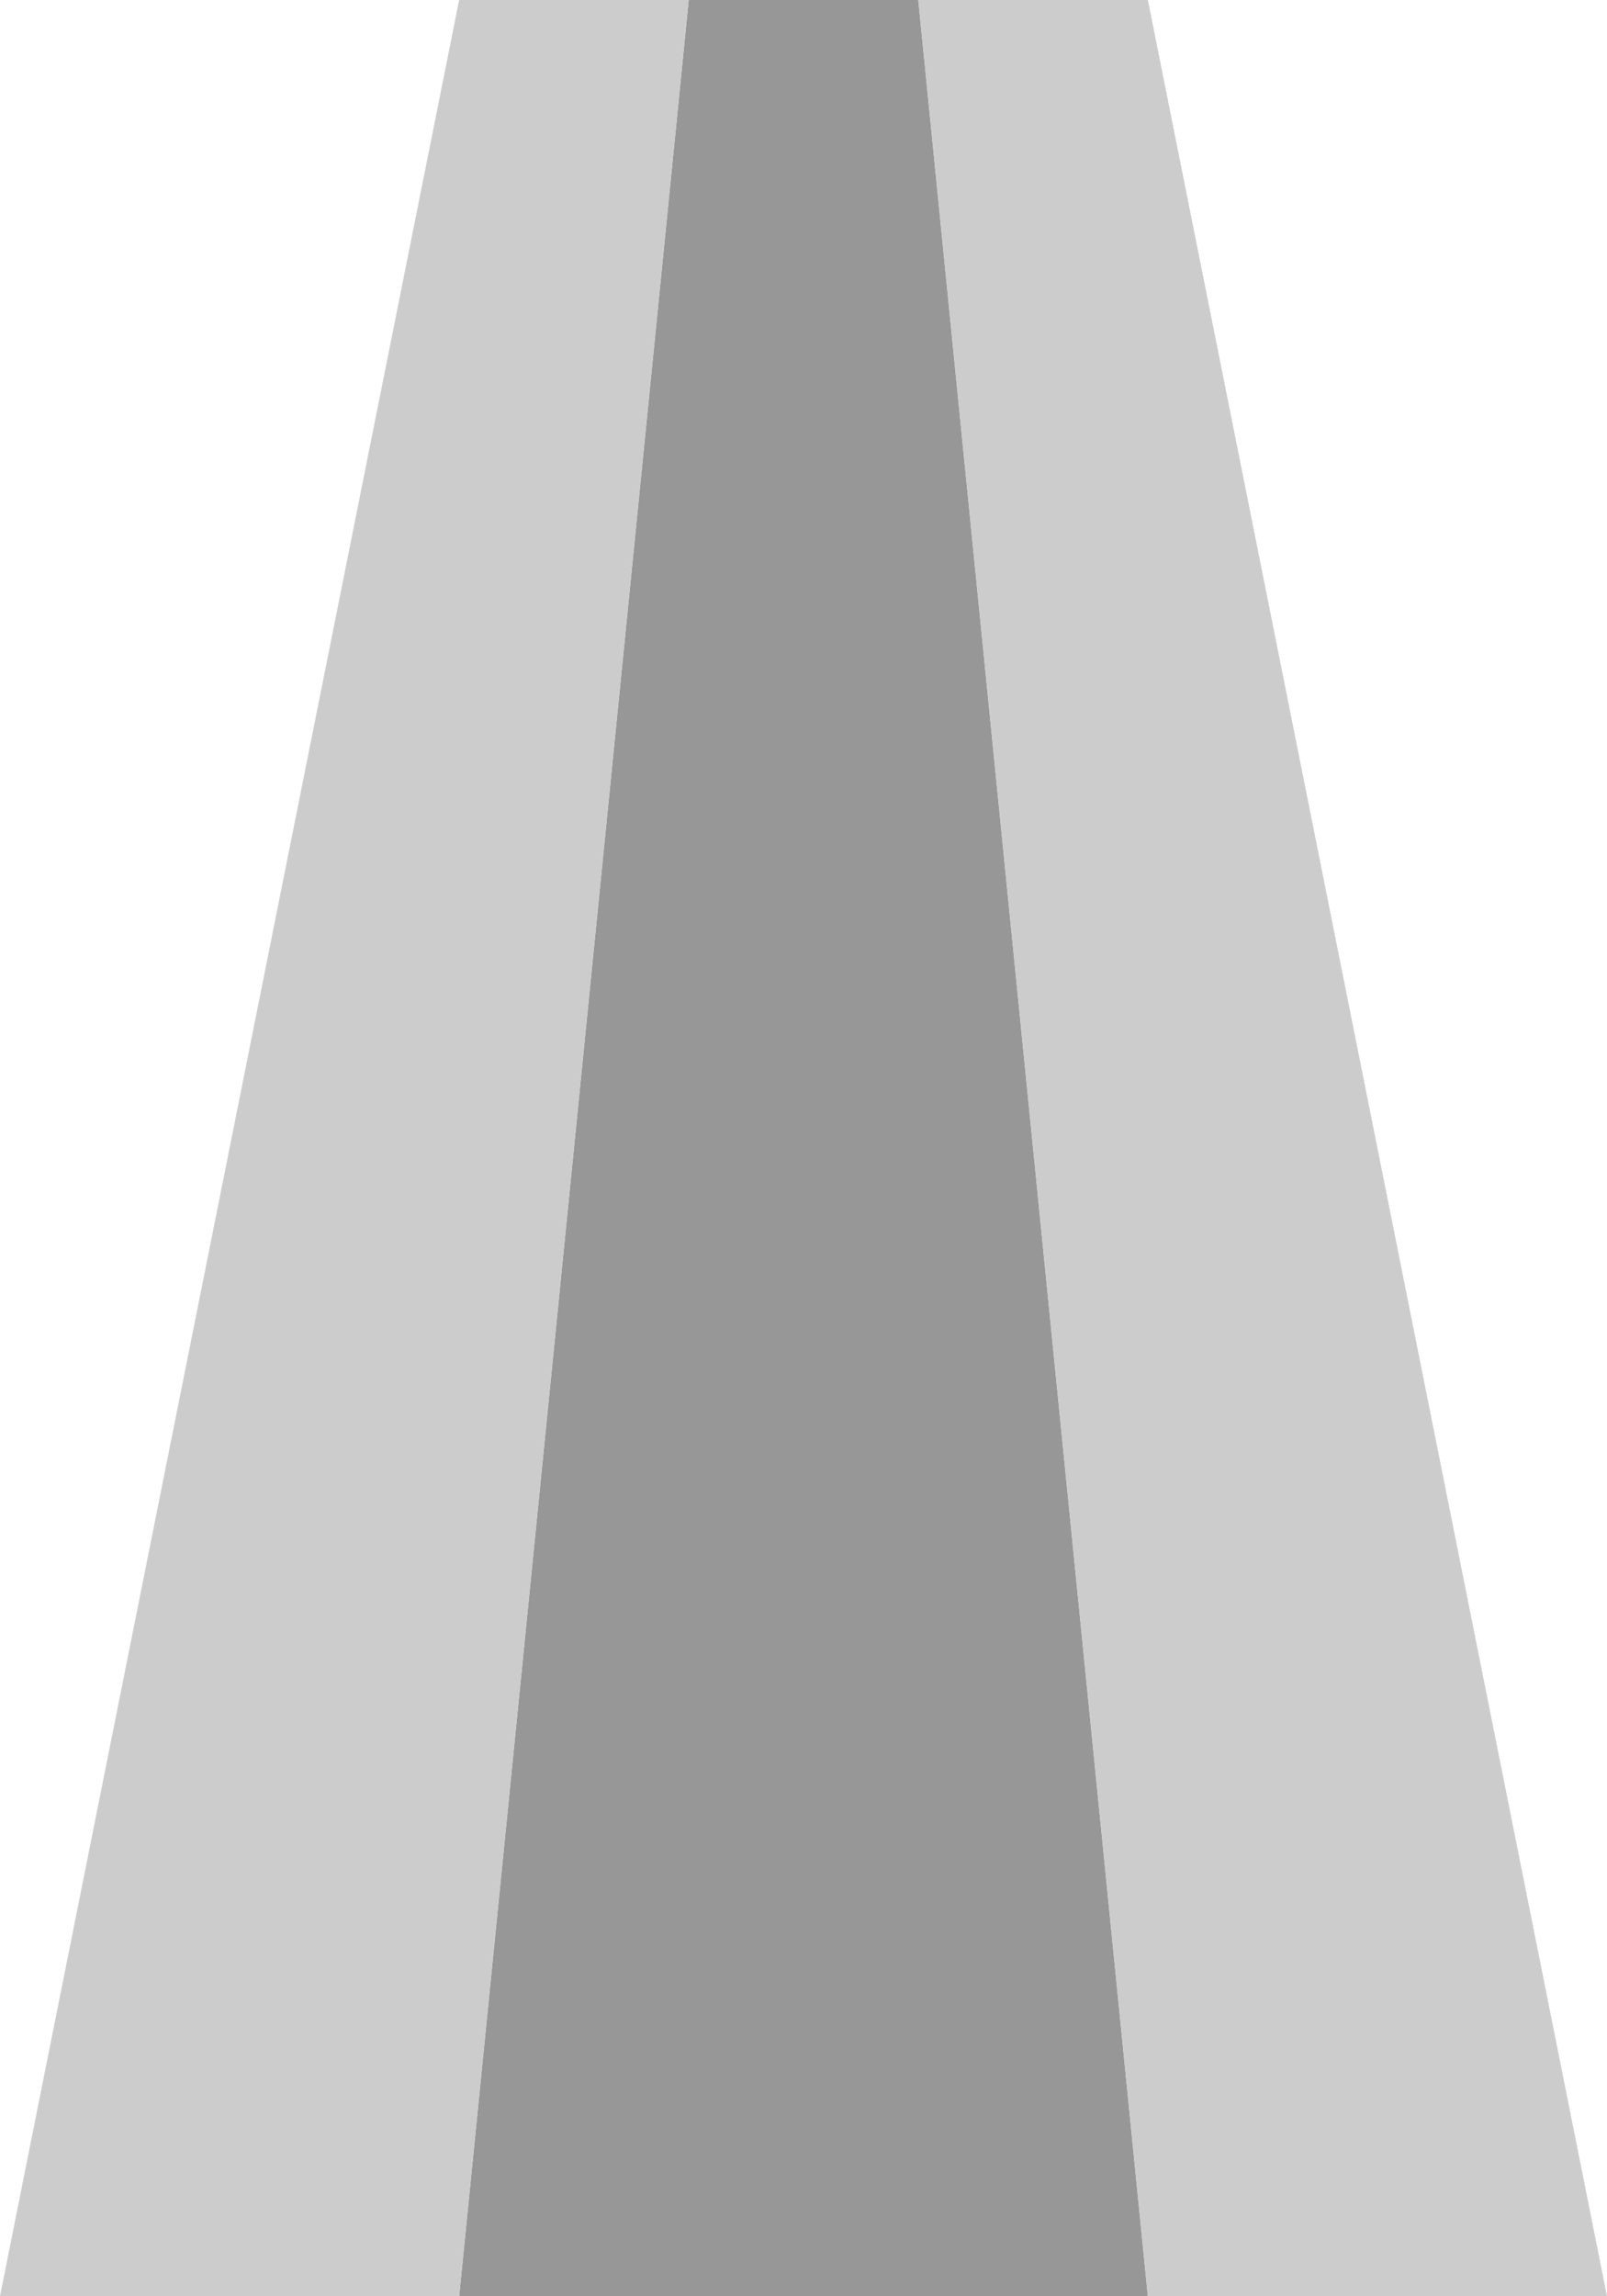
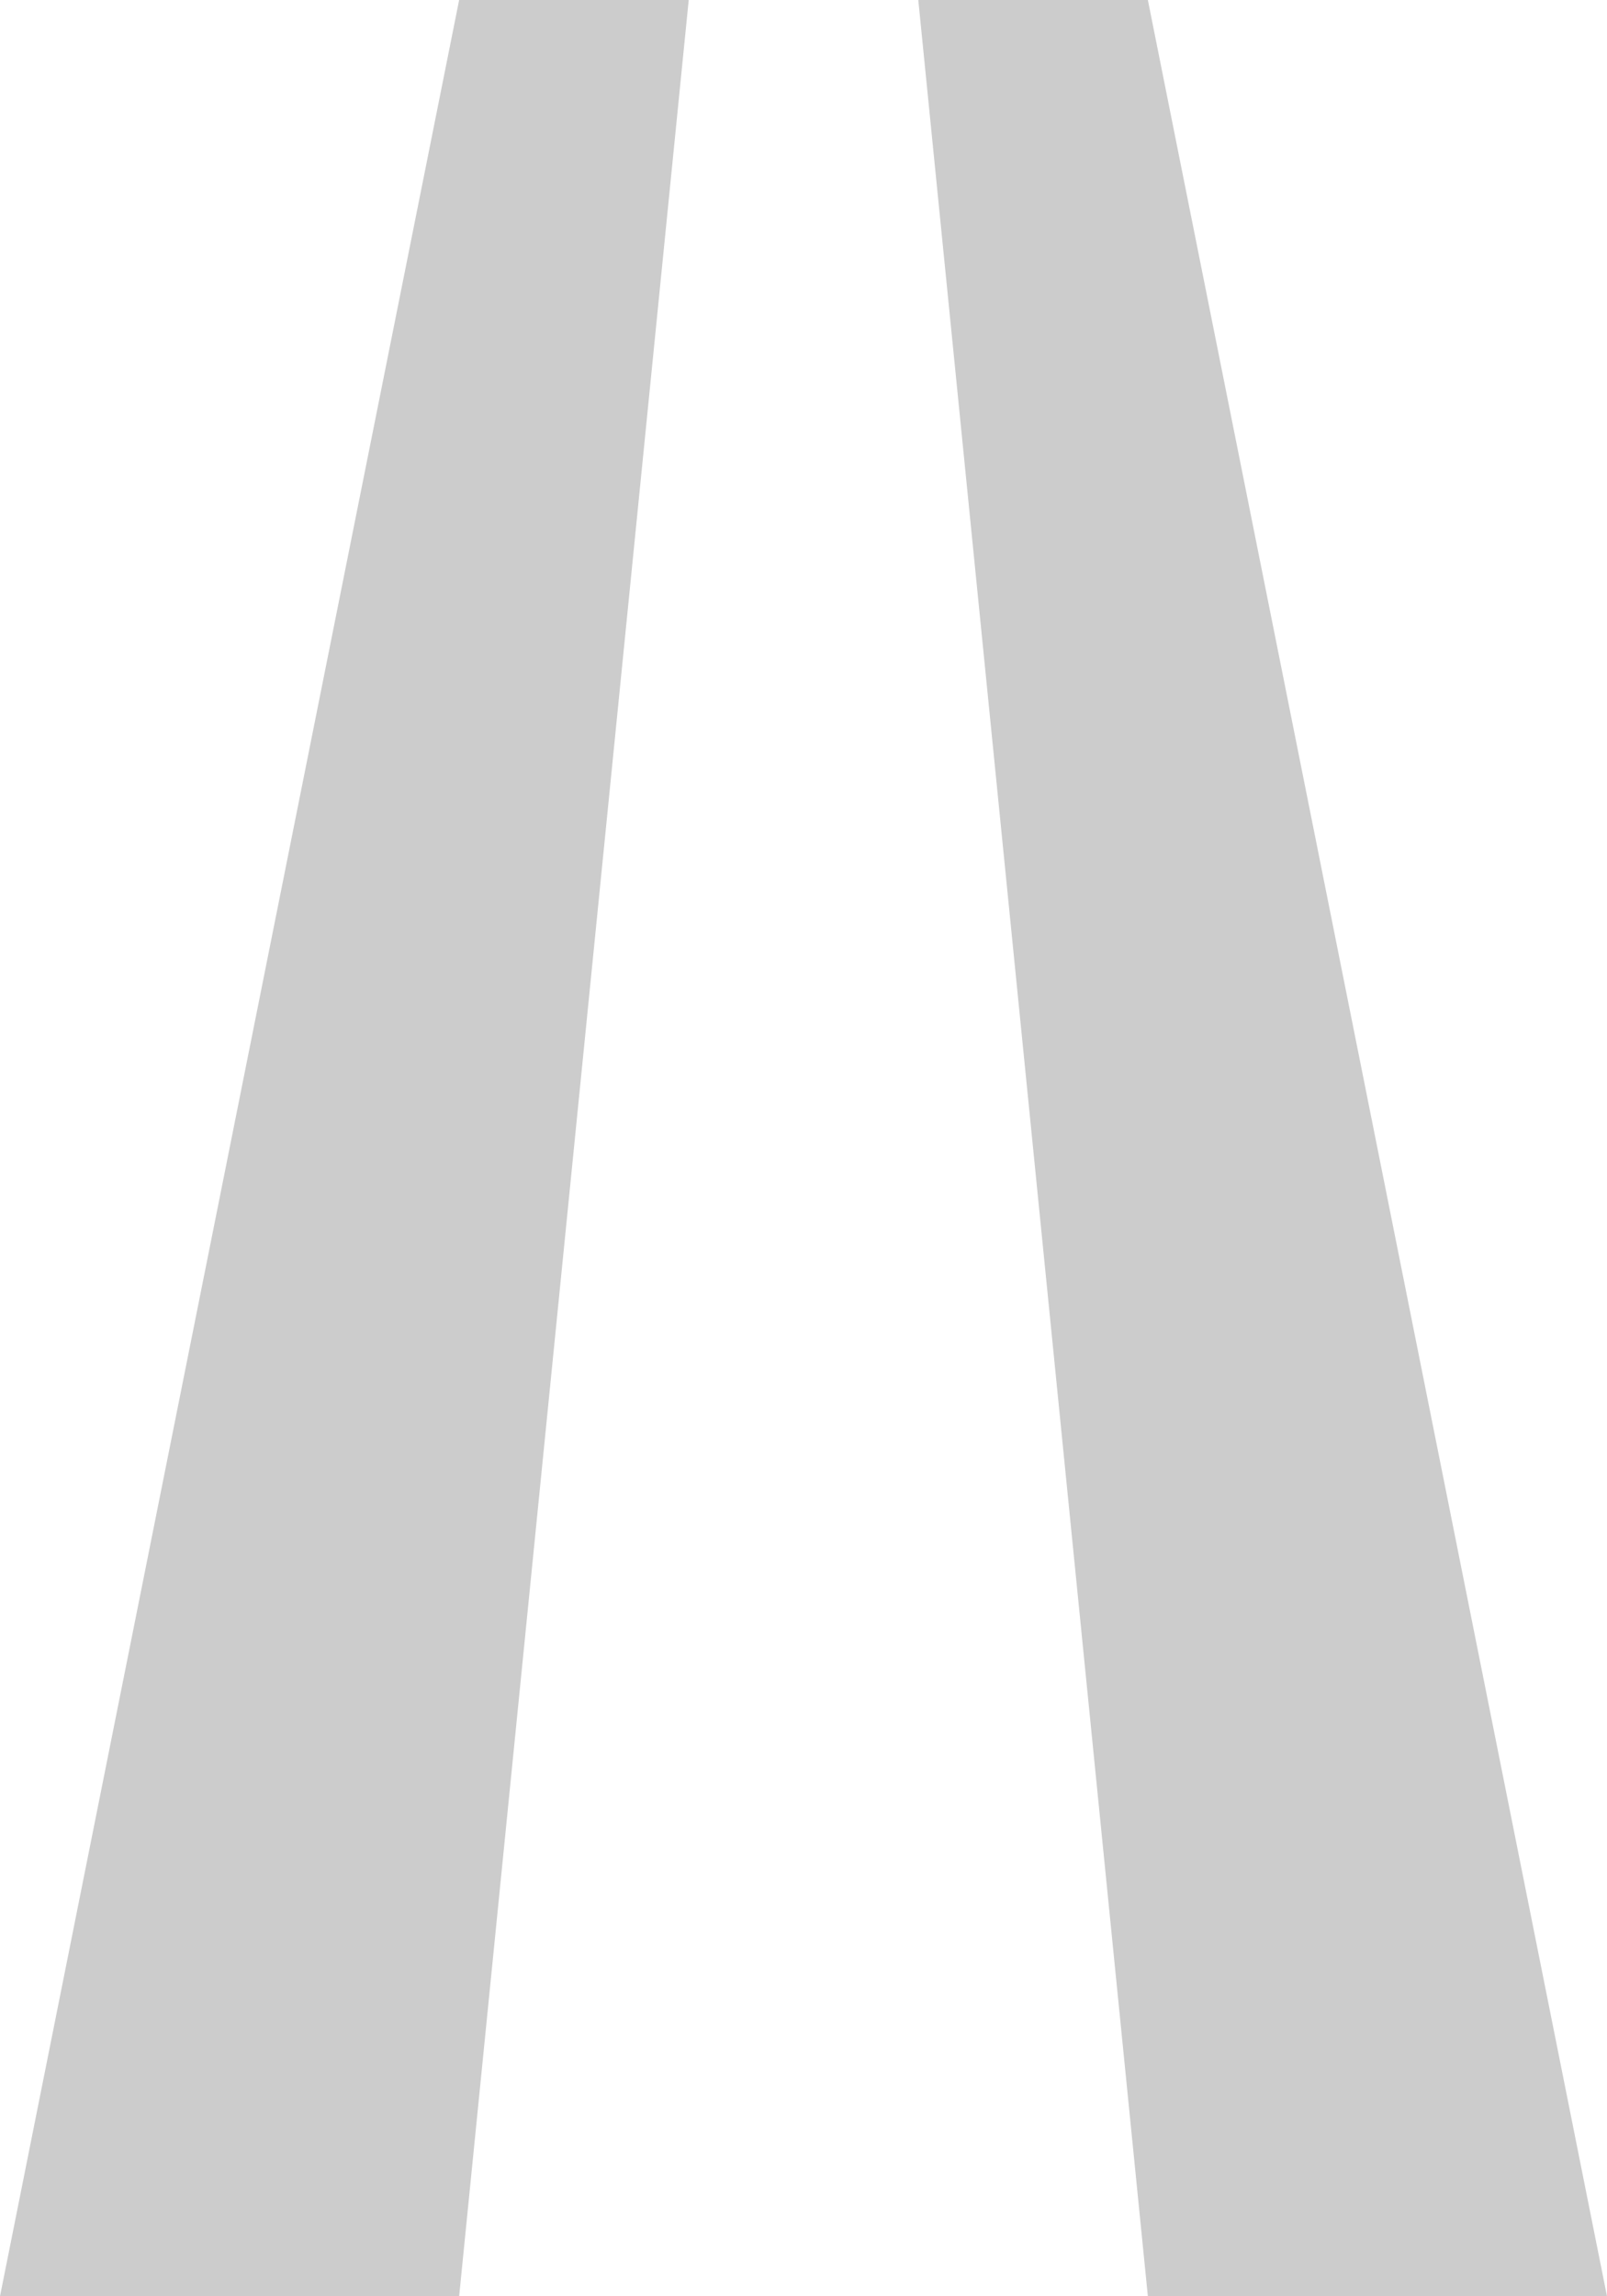
<svg xmlns="http://www.w3.org/2000/svg" version="1.1" id="Layer_1" x="0px" y="0px" viewBox="0 0 70 100" enable-background="new 0 0 70 100" xml:space="preserve">
  <g>
-     <path fill="#979797" d="M40,0H30L20,100h30L40,0z" />
-     <path fill="#CCCCCC" d="M30,0H20L0,100h20L30,0z" />
+     <path fill="#CCCCCC" d="M30,0H20L0,100h20z" />
    <path fill="#CCCCCC" d="M50,0H40l10,100h20L50,0z" />
  </g>
</svg>